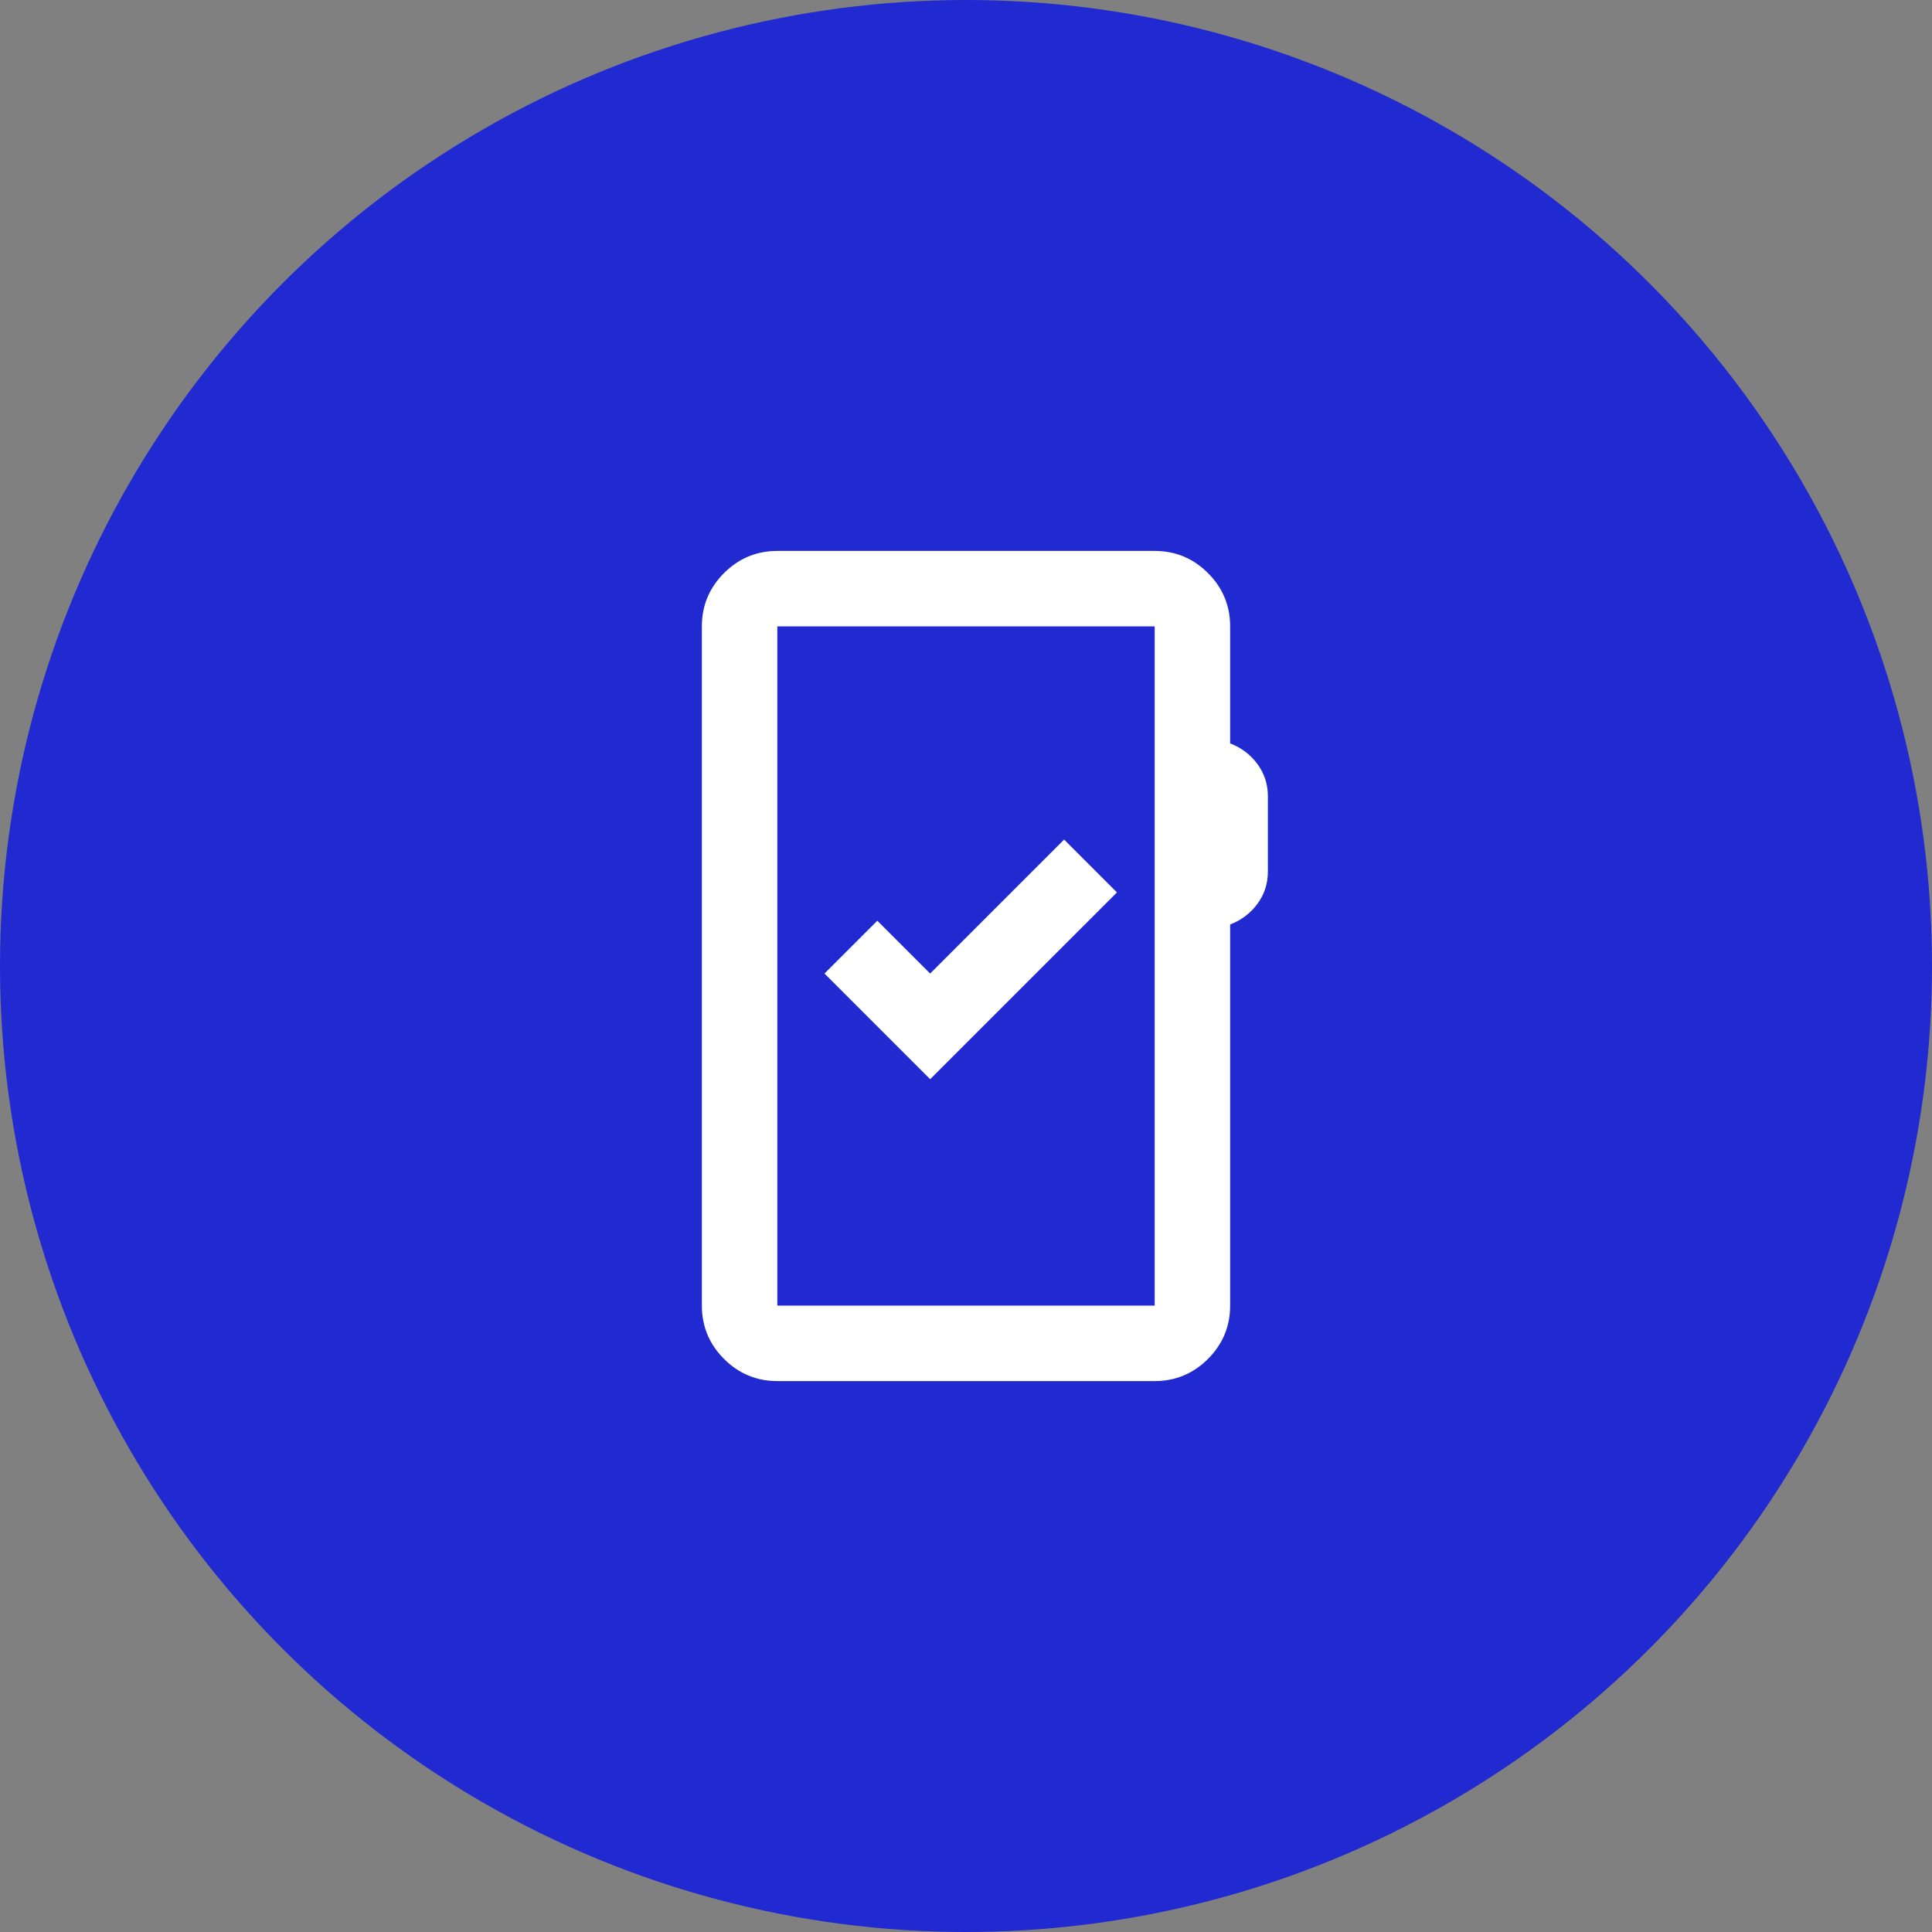
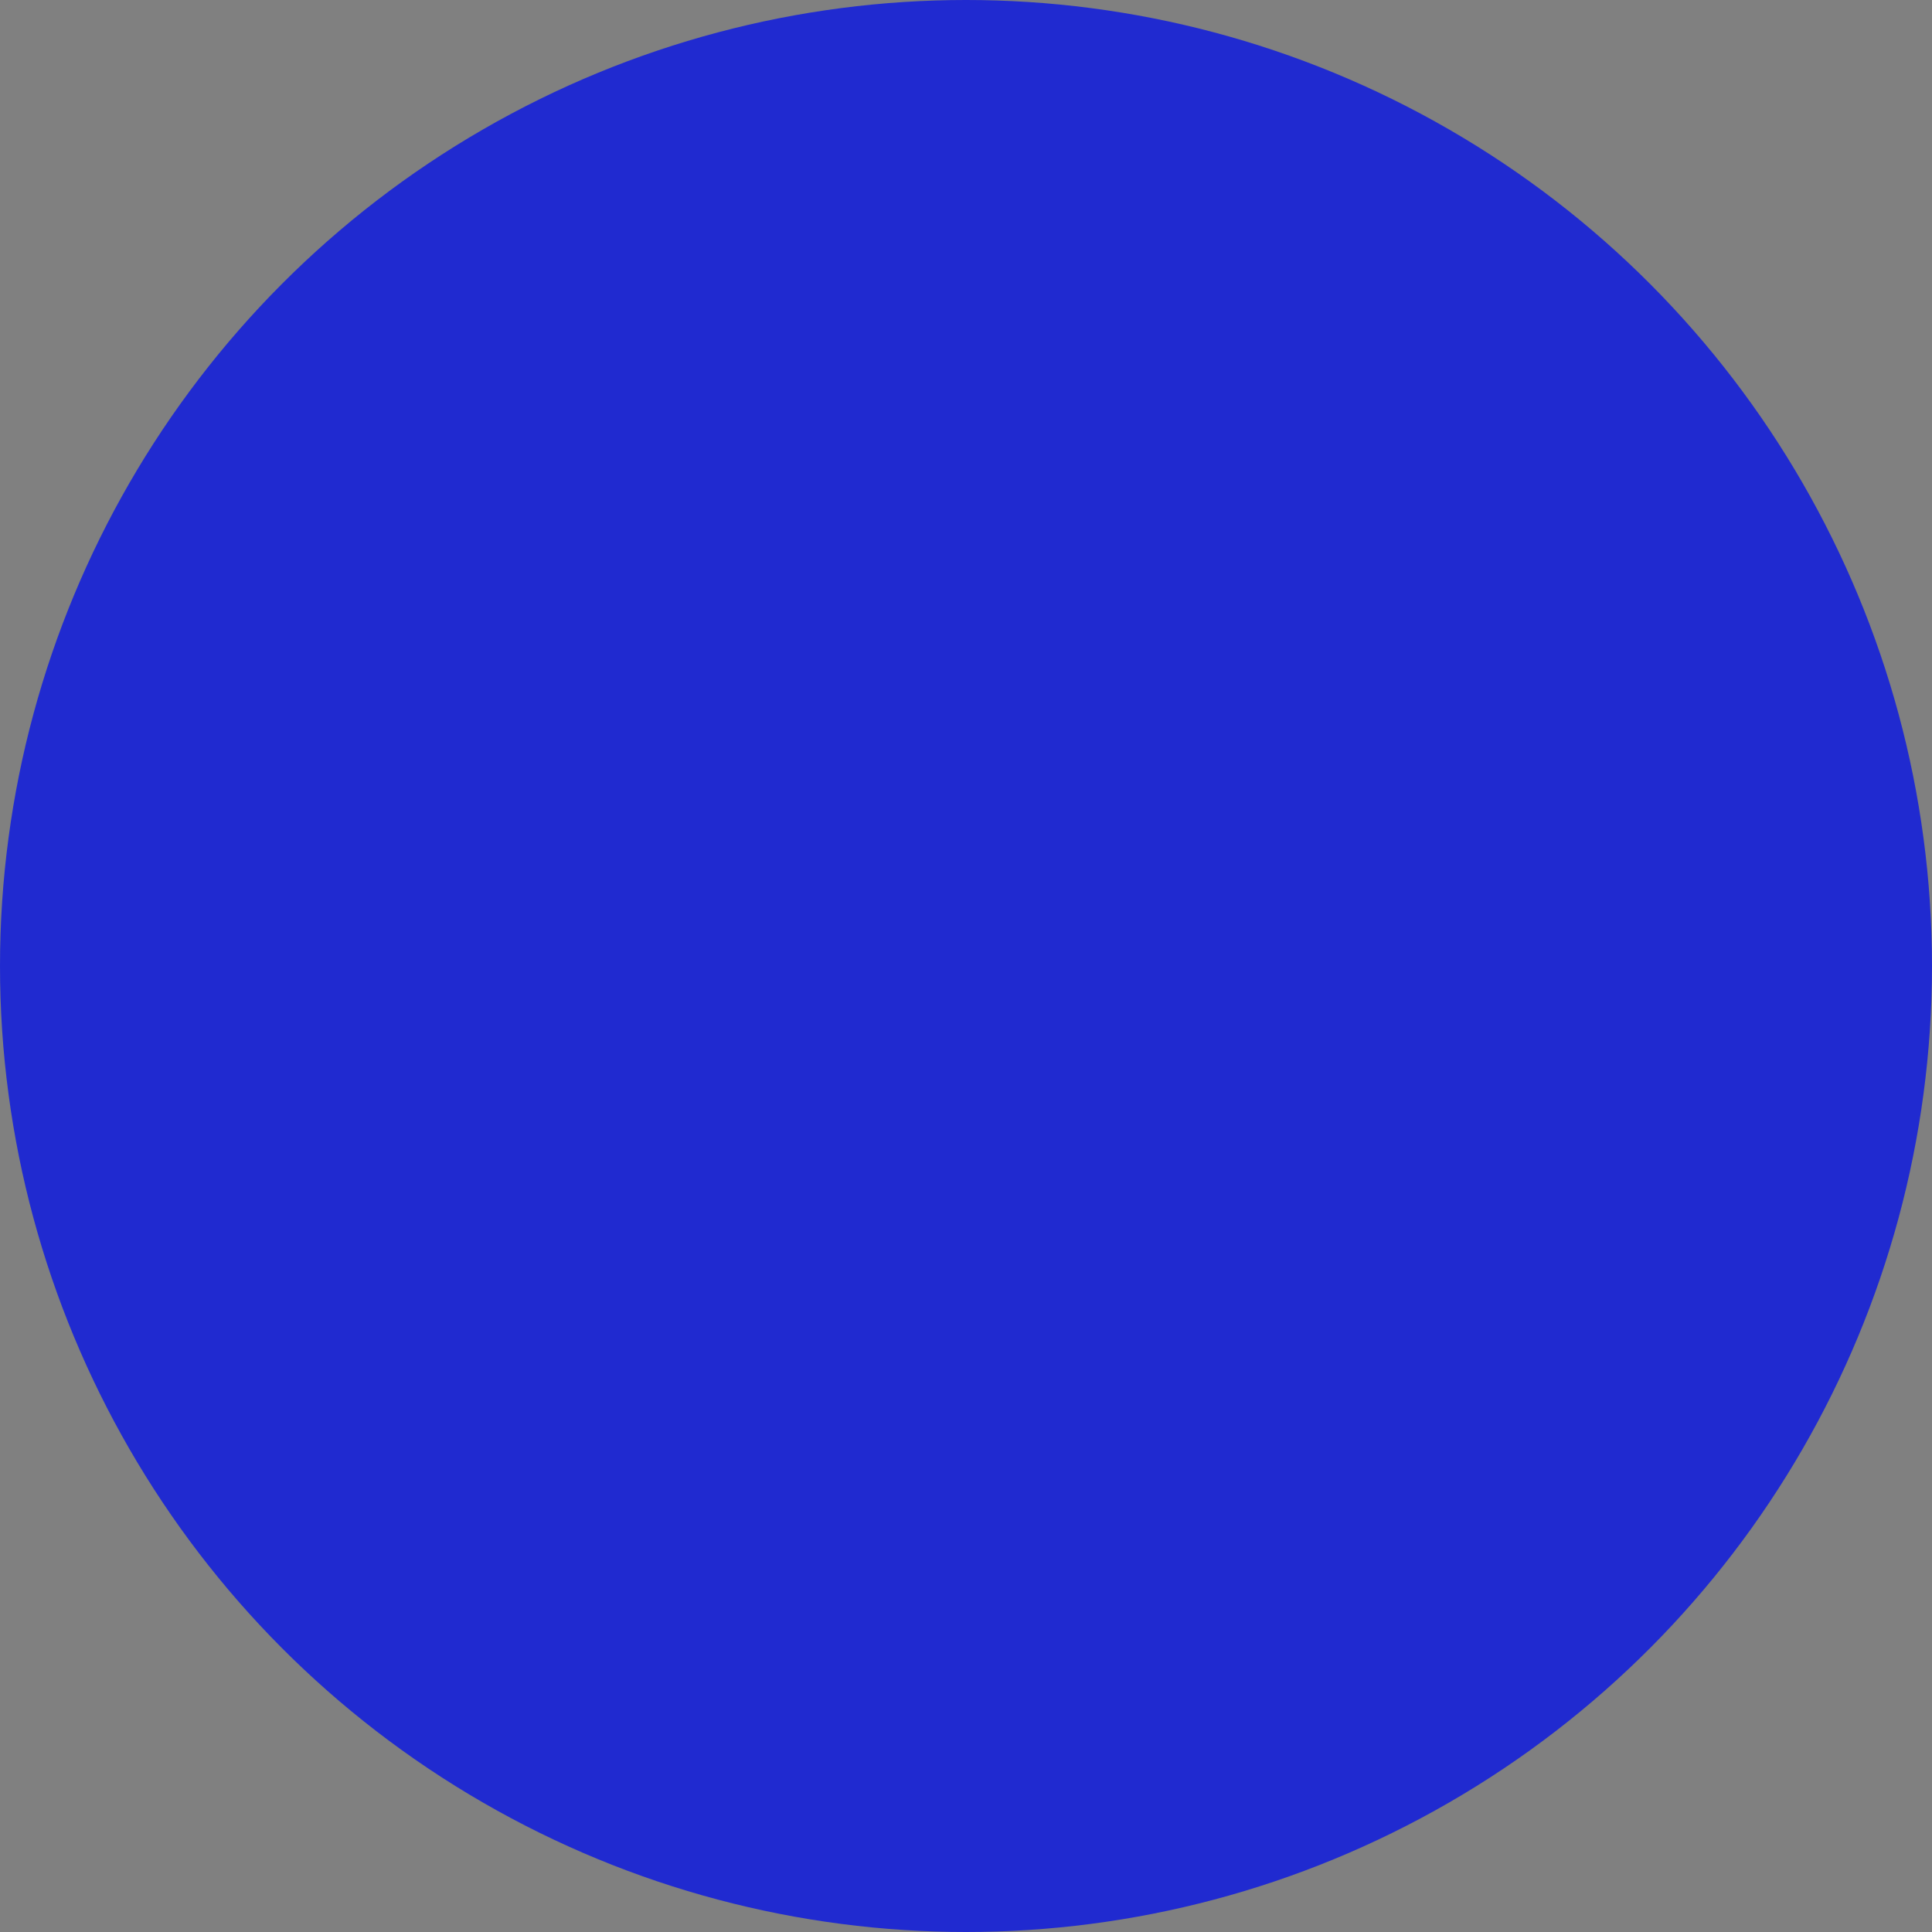
<svg xmlns="http://www.w3.org/2000/svg" width="64" height="64" viewBox="0 0 64 64" fill="none">
  <rect x="0" y="0" width="64" height="64" fill="#808080" stroke="none" />
  <g clip-path="url(#clip0_430_15719)">
    <circle cx="32" cy="32" r="32" fill="#202AD0" />
    <mask id="mask0_430_15719" style="mask-type:alpha" maskUnits="userSpaceOnUse" x="17" y="17" width="30" height="30">
-       <rect x="17" y="17" width="30" height="30" fill="#D9D9D9" />
-     </mask>
+       </mask>
    <g mask="url(#mask0_430_15719)">
      <path d="M25.75 45.75C25.062 45.75 24.474 45.505 23.984 45.016C23.495 44.526 23.25 43.938 23.25 43.25V20.75C23.25 20.062 23.495 19.474 23.984 18.984C24.474 18.495 25.062 18.25 25.75 18.25H38.25C38.938 18.25 39.526 18.495 40.016 18.984C40.505 19.474 40.75 20.062 40.75 20.75V24.625C41.125 24.771 41.427 25 41.656 25.312C41.885 25.625 42 25.979 42 26.375V28.875C42 29.271 41.885 29.625 41.656 29.938C41.427 30.25 41.125 30.479 40.75 30.625V43.25C40.75 43.938 40.505 44.526 40.016 45.016C39.526 45.505 38.938 45.75 38.25 45.75H25.75ZM25.75 43.25H38.25V20.75H25.75V43.25ZM30.812 35.75L37 29.562L35.25 27.812L30.812 32.25L29.062 30.5L27.312 32.25L30.812 35.75Z" fill="white" />
    </g>
  </g>
  <defs>
    <clipPath id="clip0_430_15719">
      <rect width="64" height="64" fill="white" />
    </clipPath>
  </defs>
</svg>